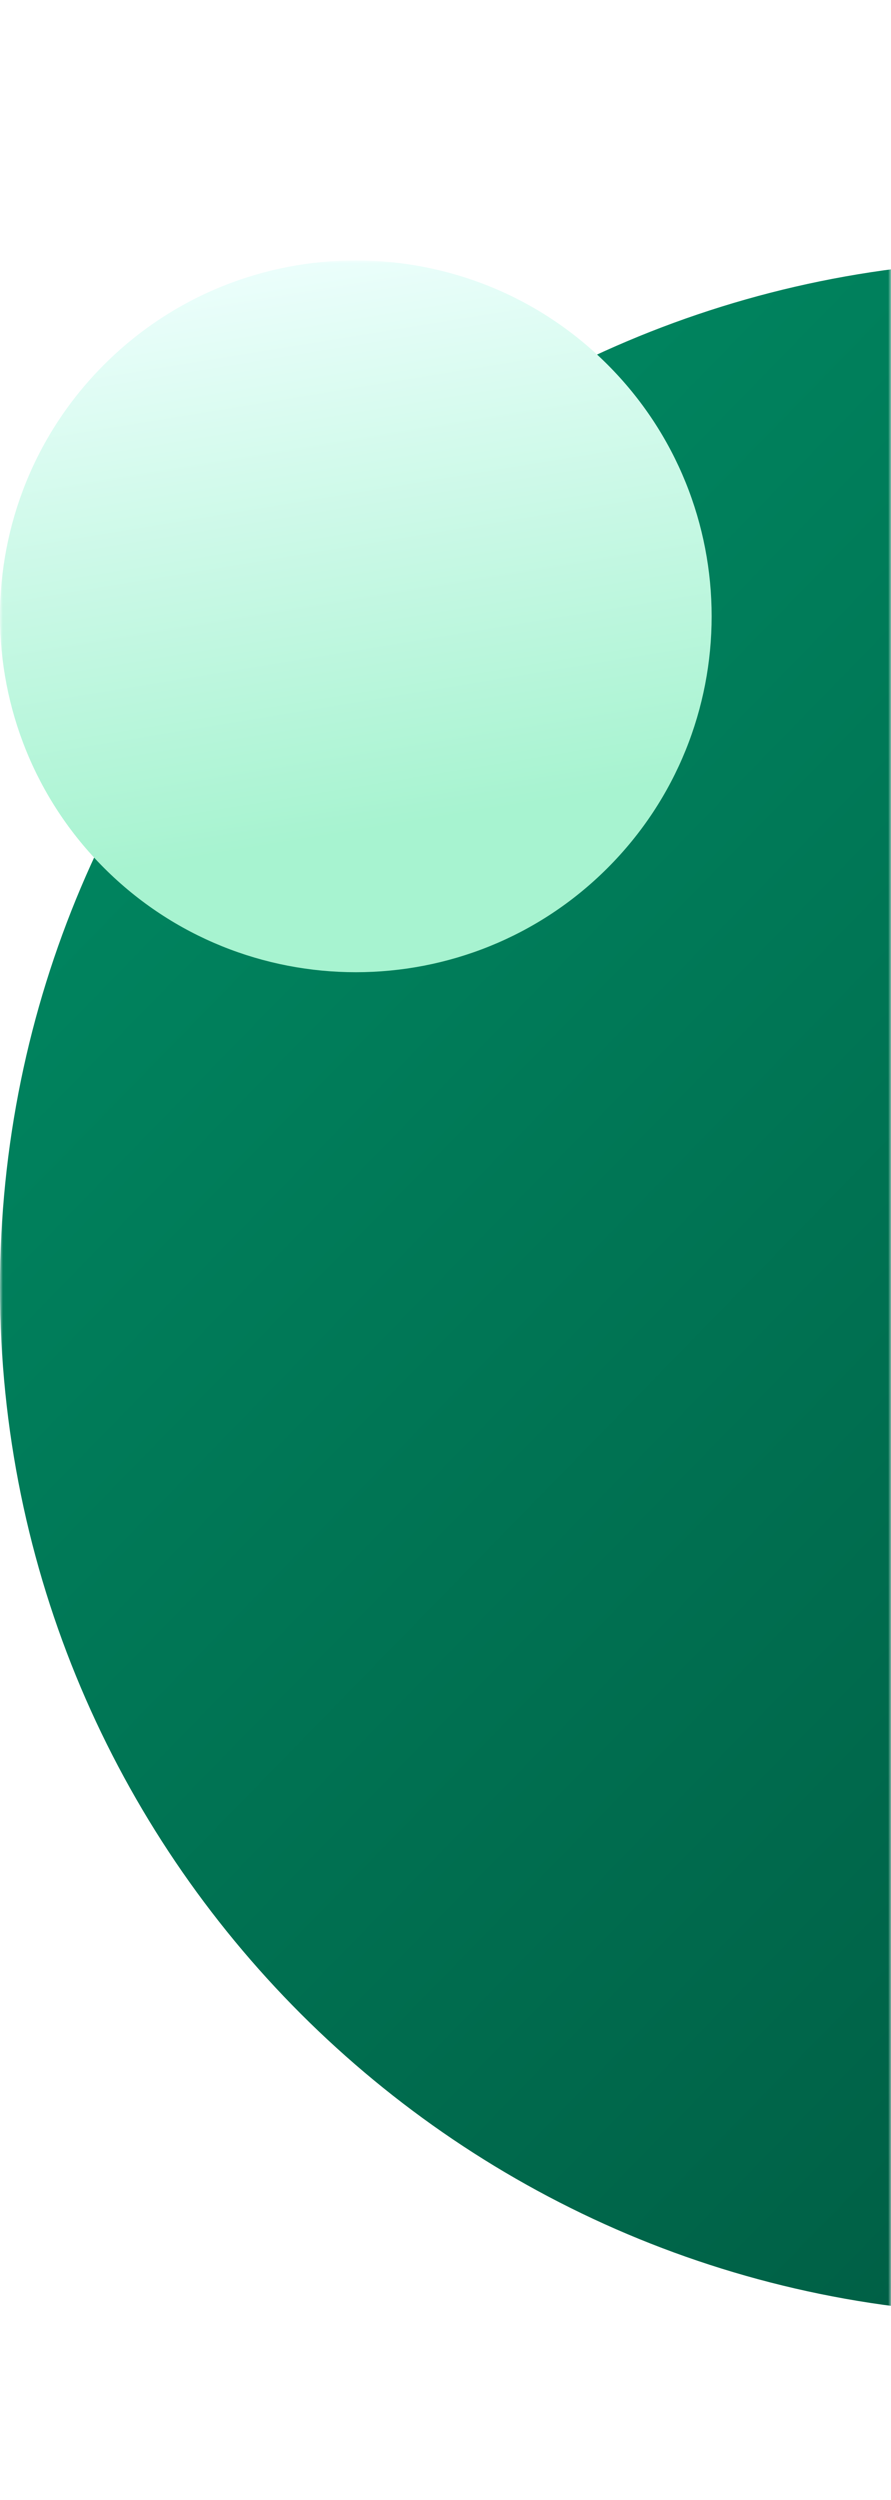
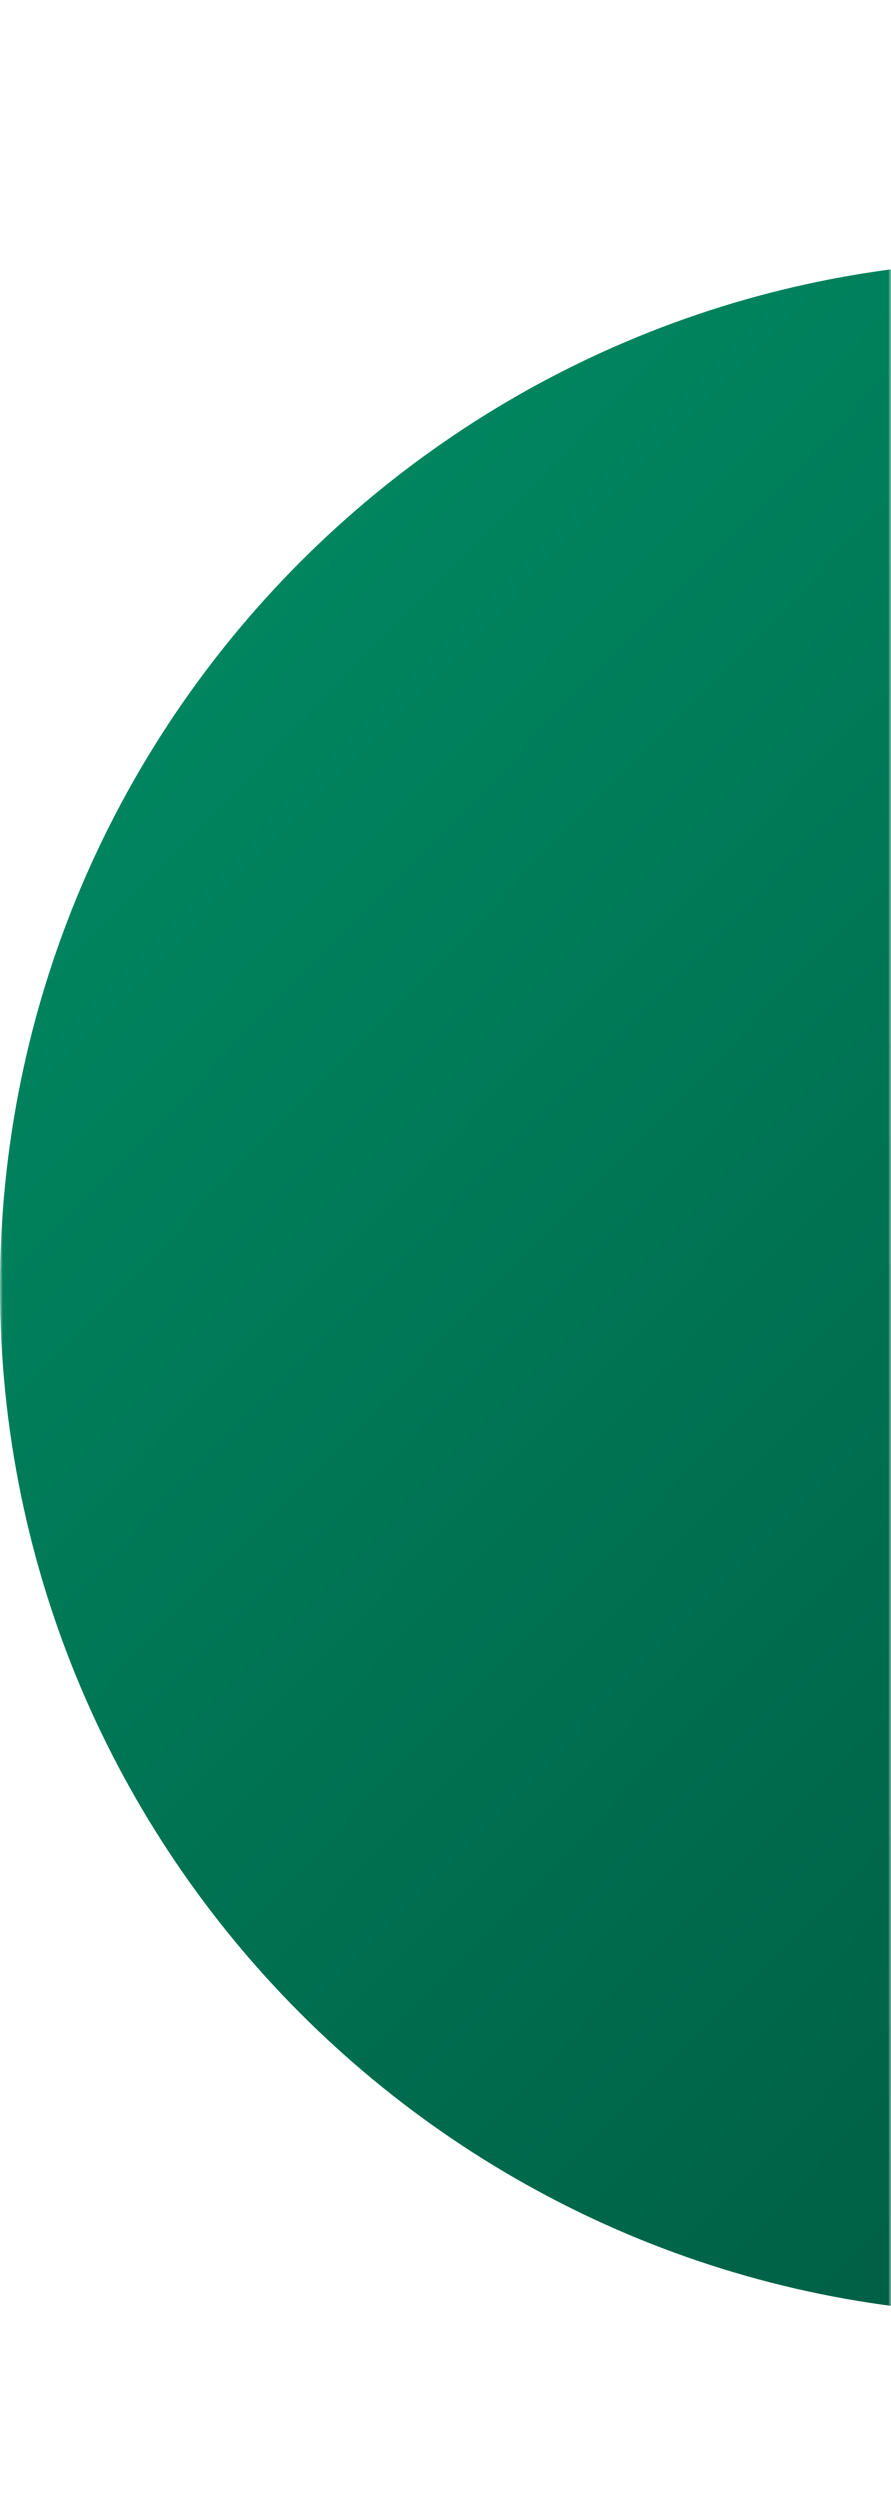
<svg xmlns="http://www.w3.org/2000/svg" version="1.1" id="Layer_1" x="0px" y="0px" viewBox="0 0 154 432" style="enable-background:new 0 0 154 432;" xml:space="preserve">
  <style type="text/css">
	.st0{fill:#C4C4C4;filter:url(#Adobe_OpacityMaskFilter);}
	.st1{mask:url(#mask0_00000177455928311503265330000001681598847271850677_);}
	.st2{fill-rule:evenodd;clip-rule:evenodd;fill:url(#SVGID_1_);}
	.st3{fill-rule:evenodd;clip-rule:evenodd;fill:url(#SVGID_00000159442136230355003780000009318103485076071069_);}
	.st4{fill-rule:evenodd;clip-rule:evenodd;fill:url(#SVGID_00000029746830838199597330000008026503522488869794_);}
	.st5{fill-rule:evenodd;clip-rule:evenodd;fill:url(#SVGID_00000059284519821266283600000008761575319232247437_);}
</style>
  <defs>
    <filter id="Adobe_OpacityMaskFilter" filterUnits="userSpaceOnUse" x="0" y="45" width="355" height="355">
      <feColorMatrix type="matrix" values="1 0 0 0 0  0 1 0 0 0  0 0 1 0 0  0 0 0 1 0" />
    </filter>
  </defs>
  <mask maskUnits="userSpaceOnUse" x="0" y="45" width="355" height="355" id="mask0_00000177455928311503265330000001681598847271850677_">
    <rect y="0" class="st0" width="154" height="432" />
  </mask>
  <g class="st1">
    <linearGradient id="SVGID_1_" gradientUnits="userSpaceOnUse" x1="276.107" y1="112.155" x2="28.632" y2="353.617" gradientTransform="matrix(1 0 0 -1 0 430.866)">
      <stop offset="0" style="stop-color:#005C43" />
      <stop offset="1" style="stop-color:#008962" />
    </linearGradient>
    <path class="st2" d="M177.5,400c98,0,177.5-79.5,177.5-177.5S275.5,45,177.5,45C79.5,45,0,124.5,0,222.5S79.5,400,177.5,400z" />
    <linearGradient id="SVGID_00000113319475313502047510000003528369777943836810_" gradientUnits="userSpaceOnUse" x1="20.528" y1="267.373" x2="83.185" y2="354.53" gradientTransform="matrix(-0.707 0.707 0.707 0.707 -124.374 -166.349)">
      <stop offset="0" style="stop-color:#F1FFFF" />
      <stop offset="1" style="stop-color:#A7F3D0" />
    </linearGradient>
-     <path style="fill-rule:evenodd;clip-rule:evenodd;fill:url(#SVGID_00000113319475313502047510000003528369777943836810_);" d="   M18,63c-24,24-24,63,0,87c24,24,63,24,87,0s24-63,0-87C81,39,42,39,18,63z" />
  </g>
  <linearGradient id="SVGID_00000100373163007976626330000013453565607880531597_" gradientUnits="userSpaceOnUse" x1="242.773" y1="492.342" x2="232.136" y2="473.686" gradientTransform="matrix(1 0 0 -1 0 430.866)">
    <stop offset="0" style="stop-color:#005C43" />
    <stop offset="1" style="stop-color:#008962" />
  </linearGradient>
  <path style="fill-rule:evenodd;clip-rule:evenodd;fill:url(#SVGID_00000100373163007976626330000013453565607880531597_);" d="  M242.3-40.9c-1.5,2.3-4.9,2.3-6.3,0l-7.7-12.2c-1.6-2.5,0.2-5.7,3.2-5.7h15.4c2.9,0,4.7,3.2,3.2,5.7L242.3-40.9z" />
  <linearGradient id="SVGID_00000075155857731838671030000003521727368519838875_" gradientUnits="userSpaceOnUse" x1="223.874" y1="476.017" x2="238.949" y2="495.626" gradientTransform="matrix(1 0 0 -1 0 430.866)">
    <stop offset="0" style="stop-color:#005C43" />
    <stop offset="1" style="stop-color:#003F2E" />
  </linearGradient>
  <path style="fill-rule:evenodd;clip-rule:evenodd;fill:url(#SVGID_00000075155857731838671030000003521727368519838875_);" d="  M225-63.9c1.5-2.3,4.9-2.3,6.3,0l7.7,12.2c1.6,2.5-0.2,5.7-3.2,5.7h-15.4c-2.9,0-4.7-3.2-3.2-5.7L225-63.9z" />
</svg>